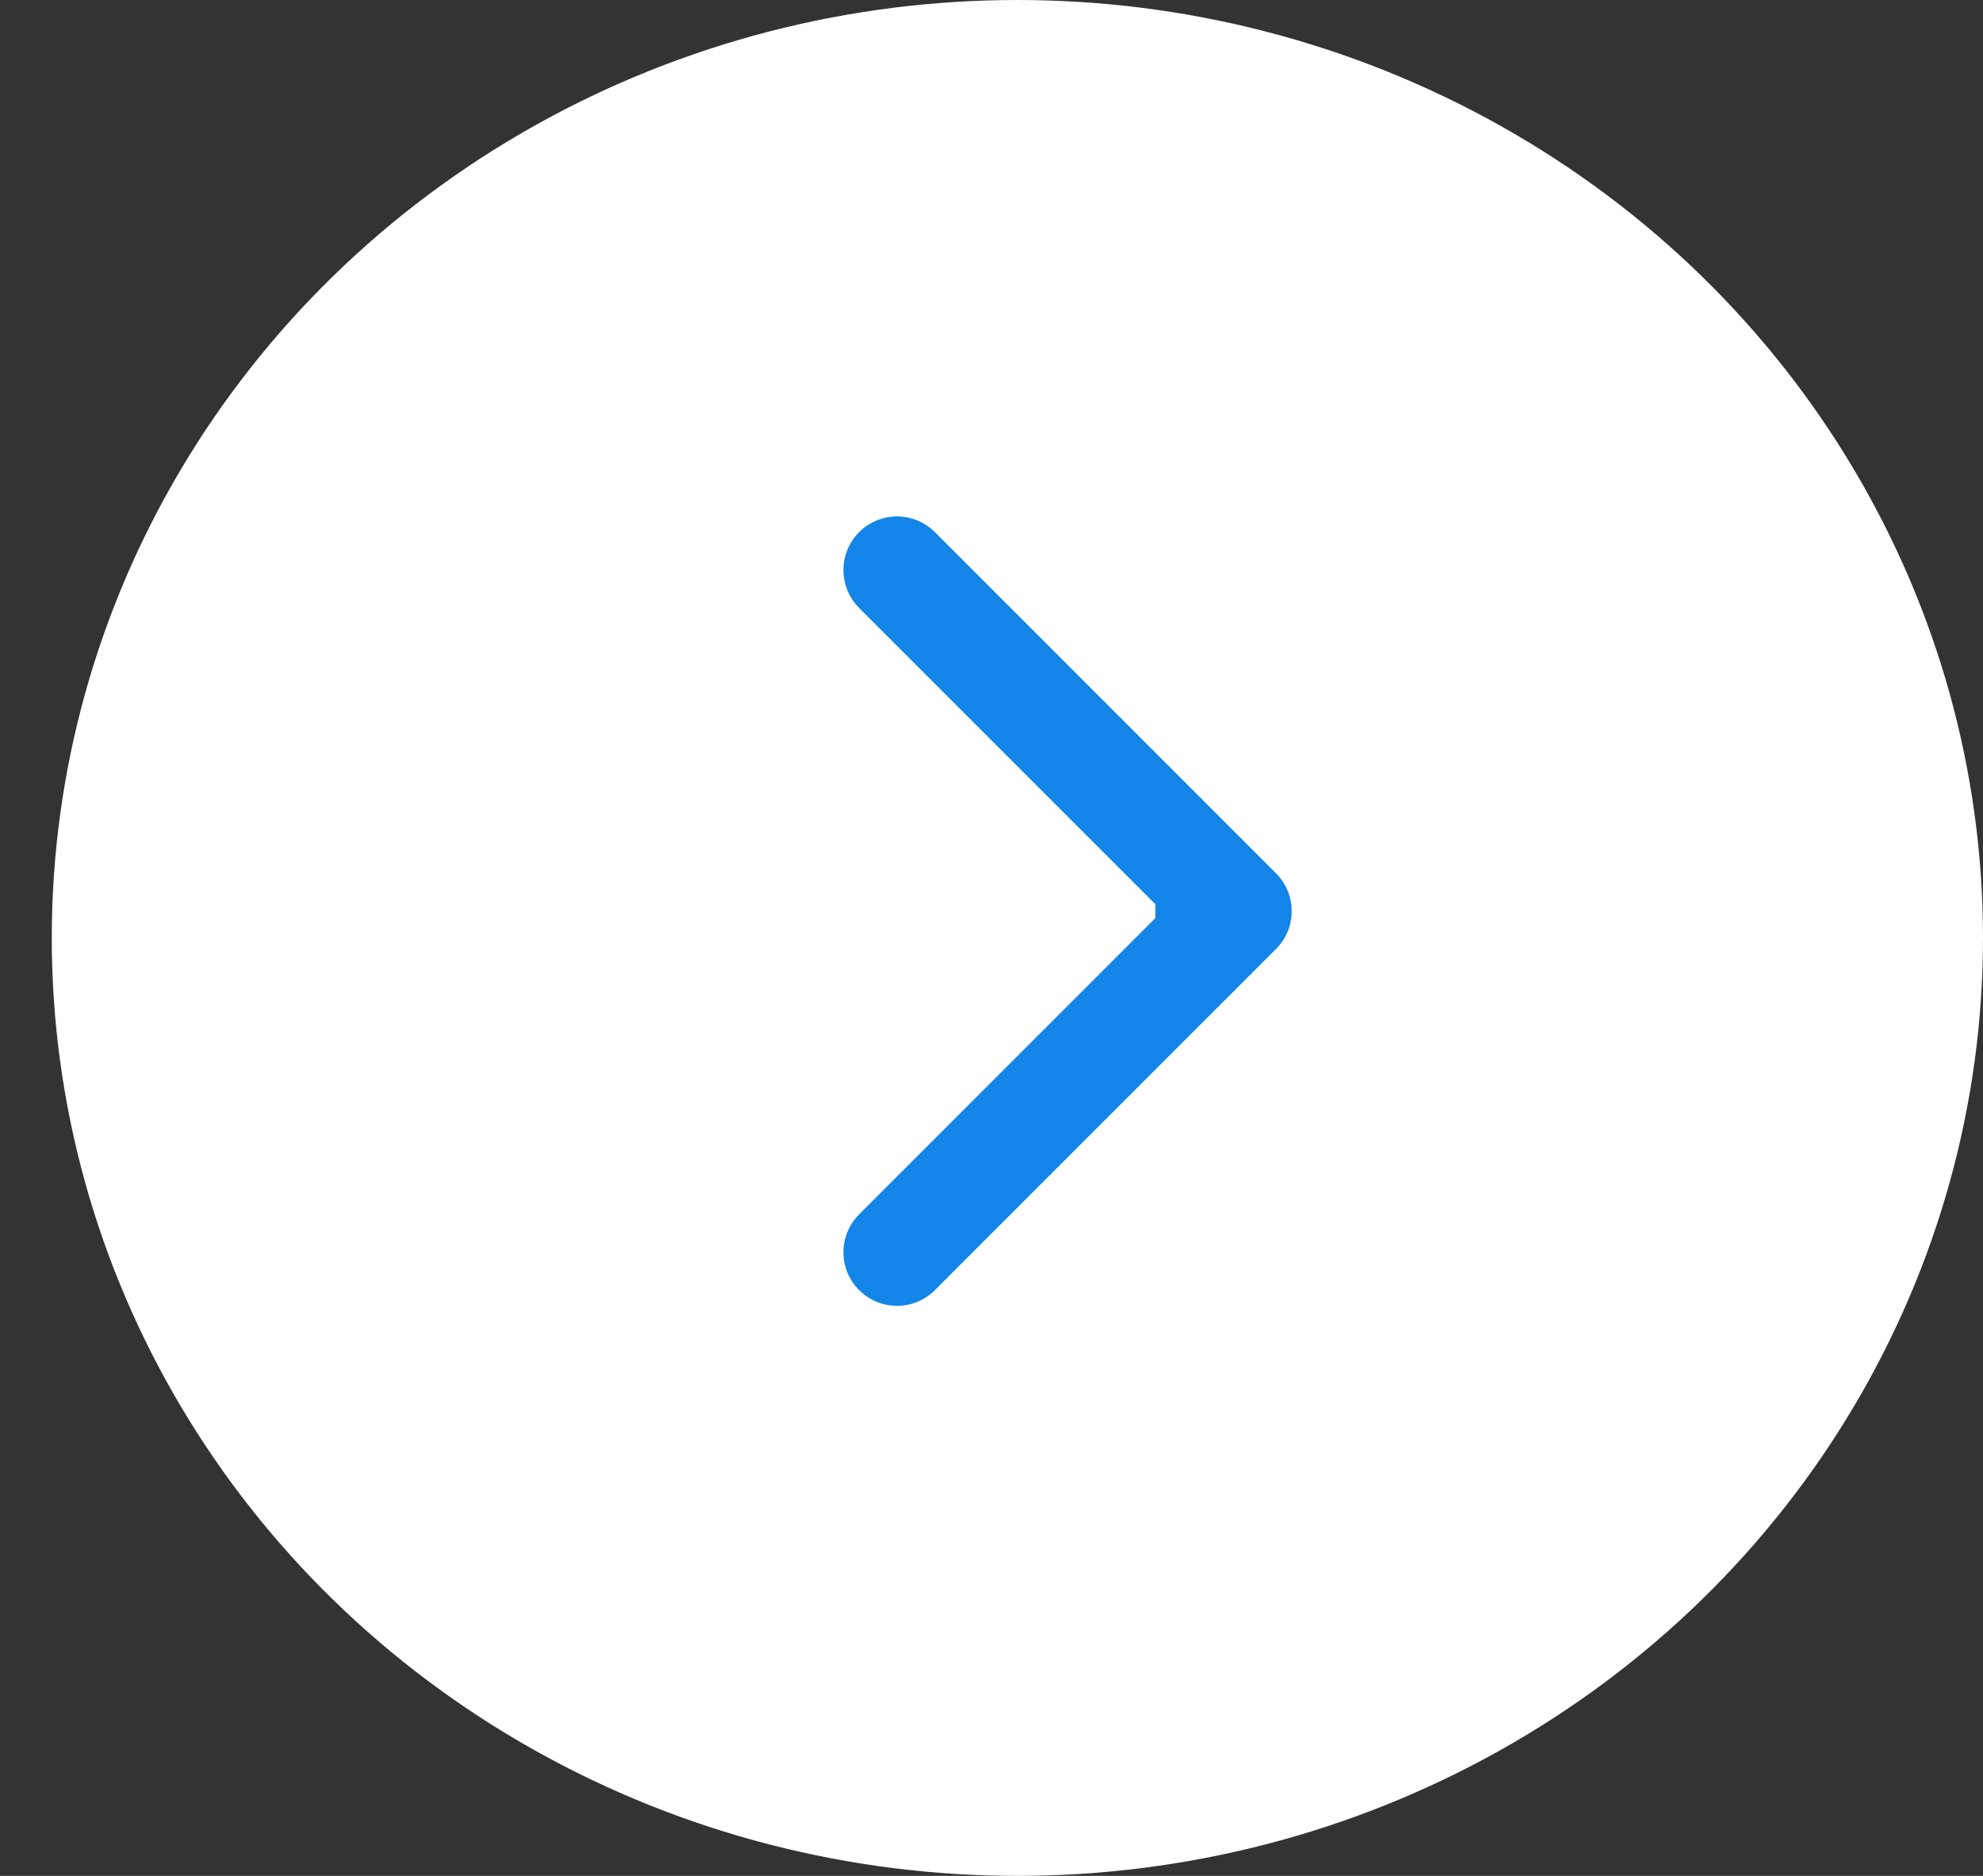
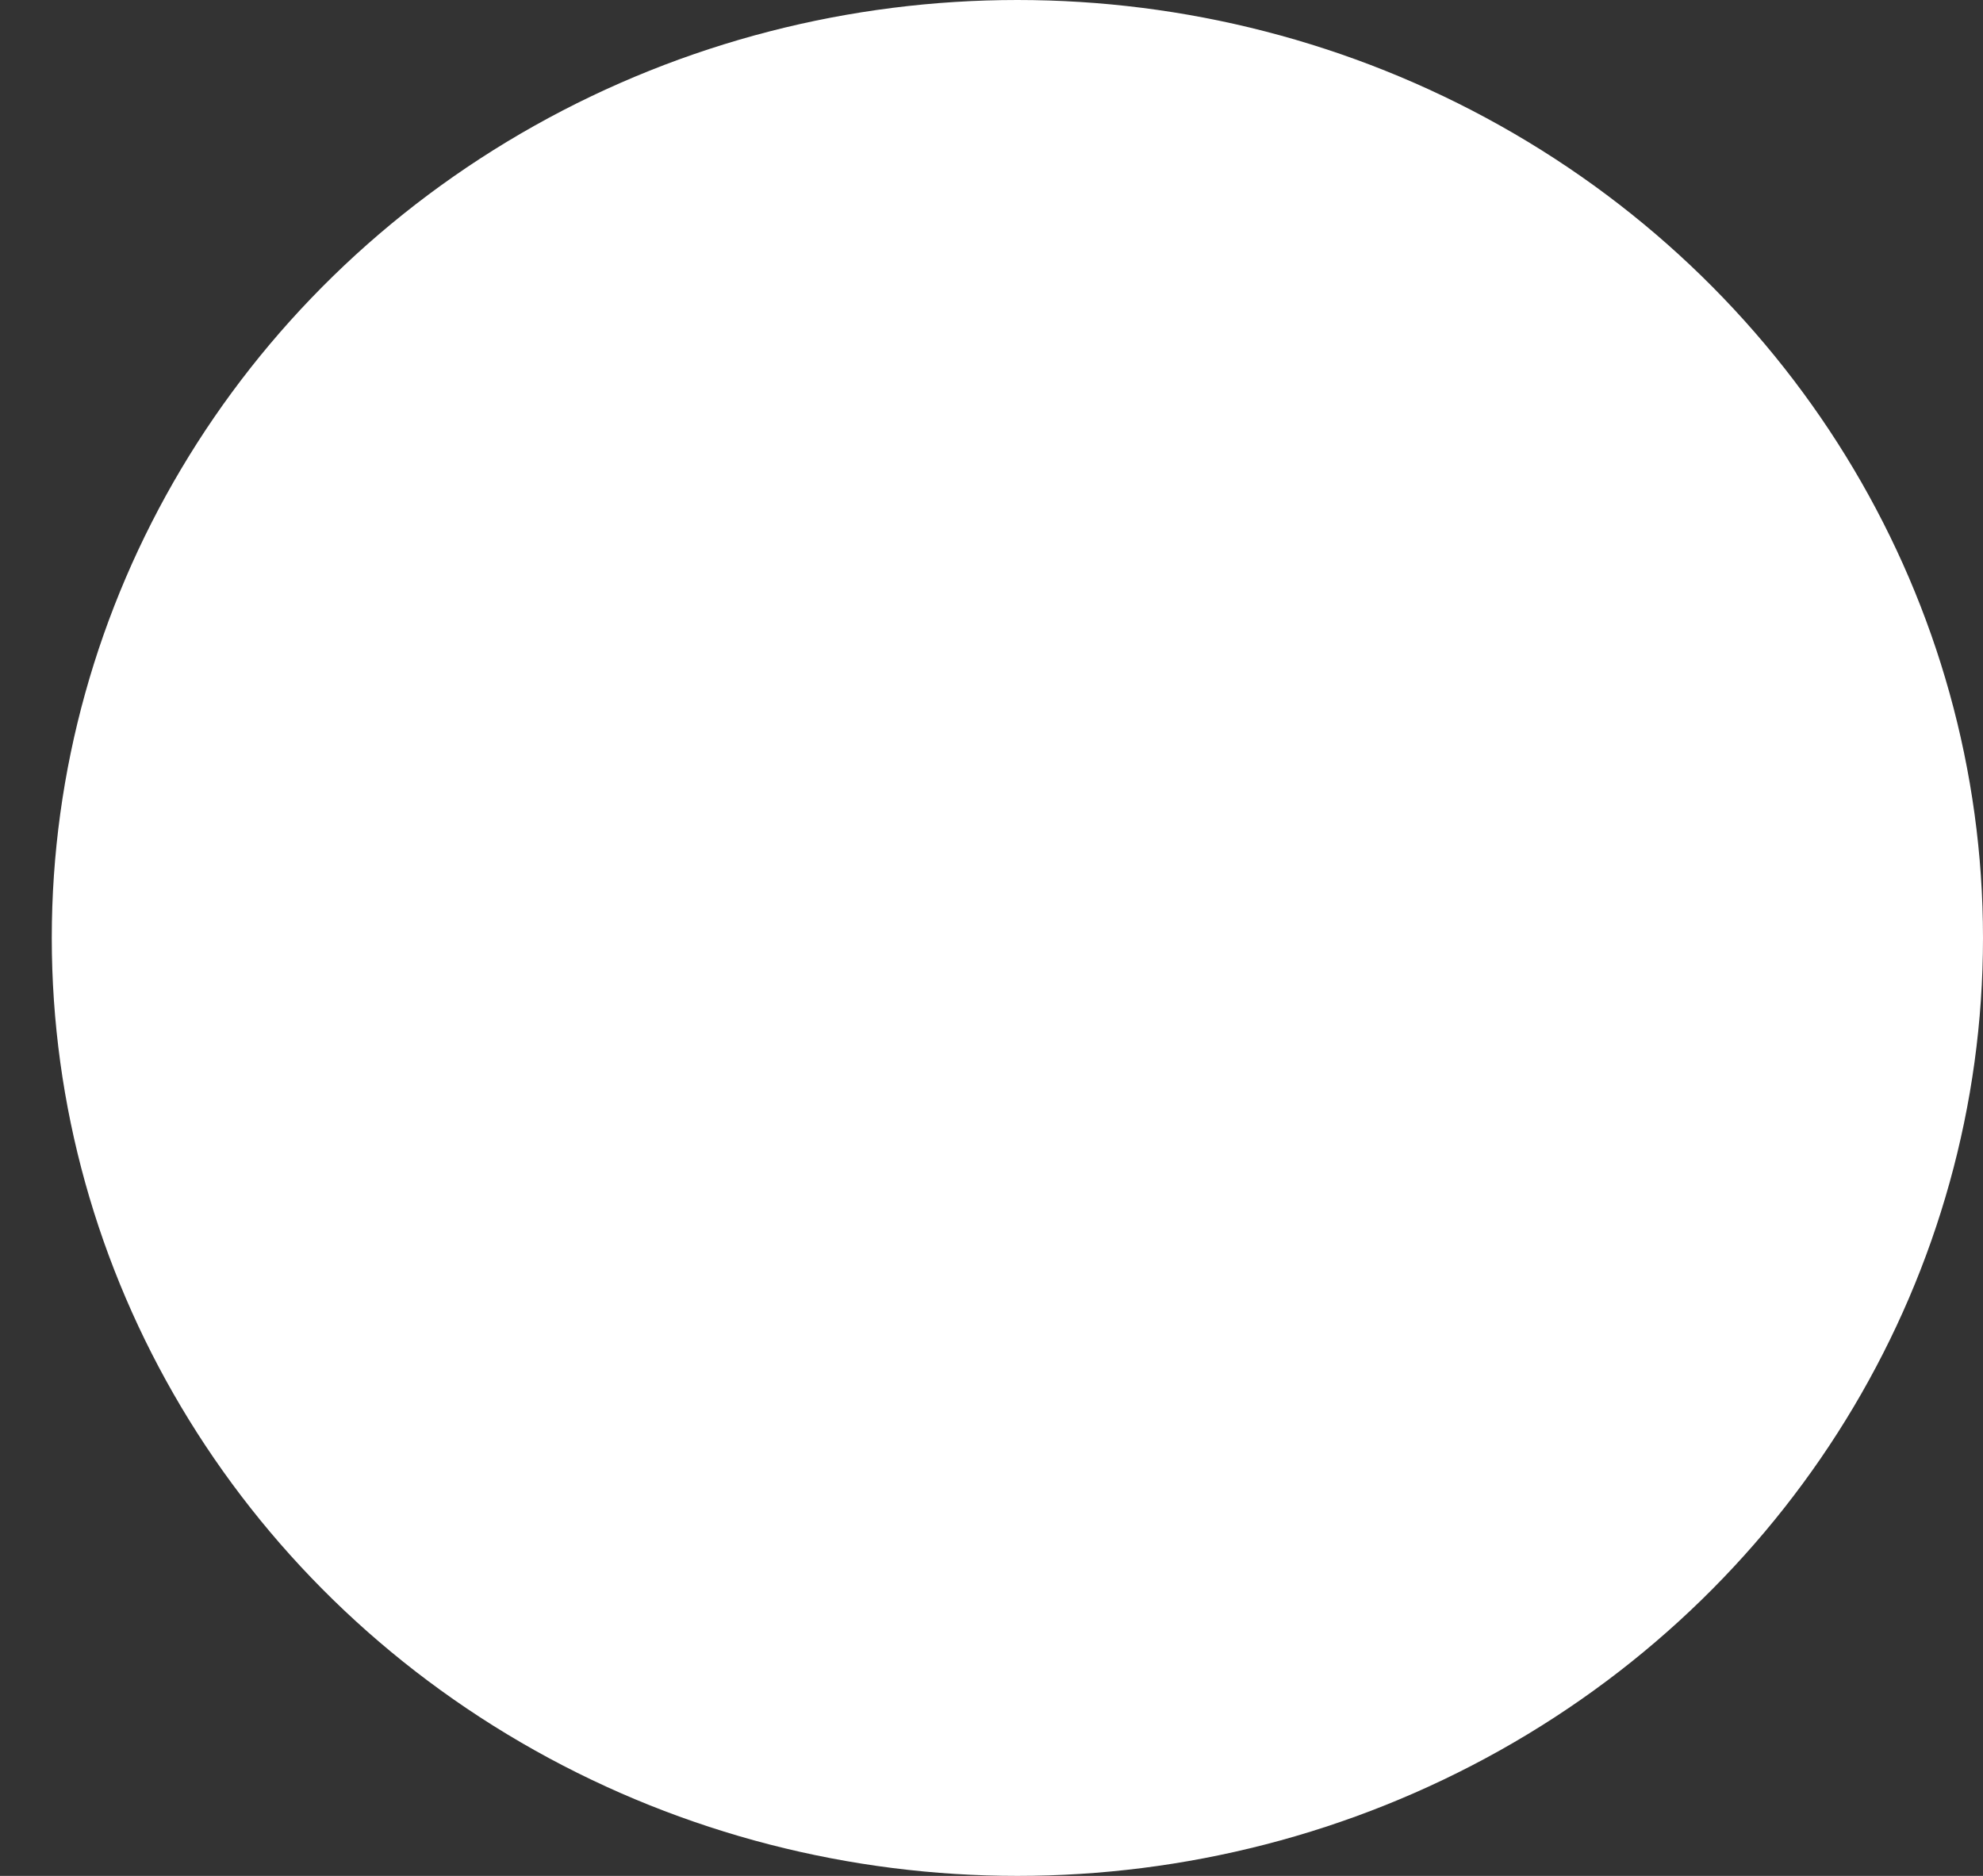
<svg xmlns="http://www.w3.org/2000/svg" width="37" height="35" viewBox="0 0 37 35" fill="none">
  <rect x="0" y="0" width="37" height="35" fill="#333333" stroke="none" />
  <ellipse cx="18.983" cy="17.5" rx="18.017" ry="17.5" fill="white" />
-   <path d="M23.808 17.707C24.199 17.317 24.199 16.683 23.808 16.293L17.444 9.929C17.054 9.538 16.421 9.538 16.03 9.929C15.64 10.319 15.64 10.953 16.03 11.343L21.687 17L16.03 22.657C15.64 23.047 15.64 23.68 16.03 24.071C16.421 24.462 17.054 24.462 17.444 24.071L23.808 17.707ZM21.557 17V18H23.101V17V16H21.557V17Z" fill="#1385E8" />
</svg>